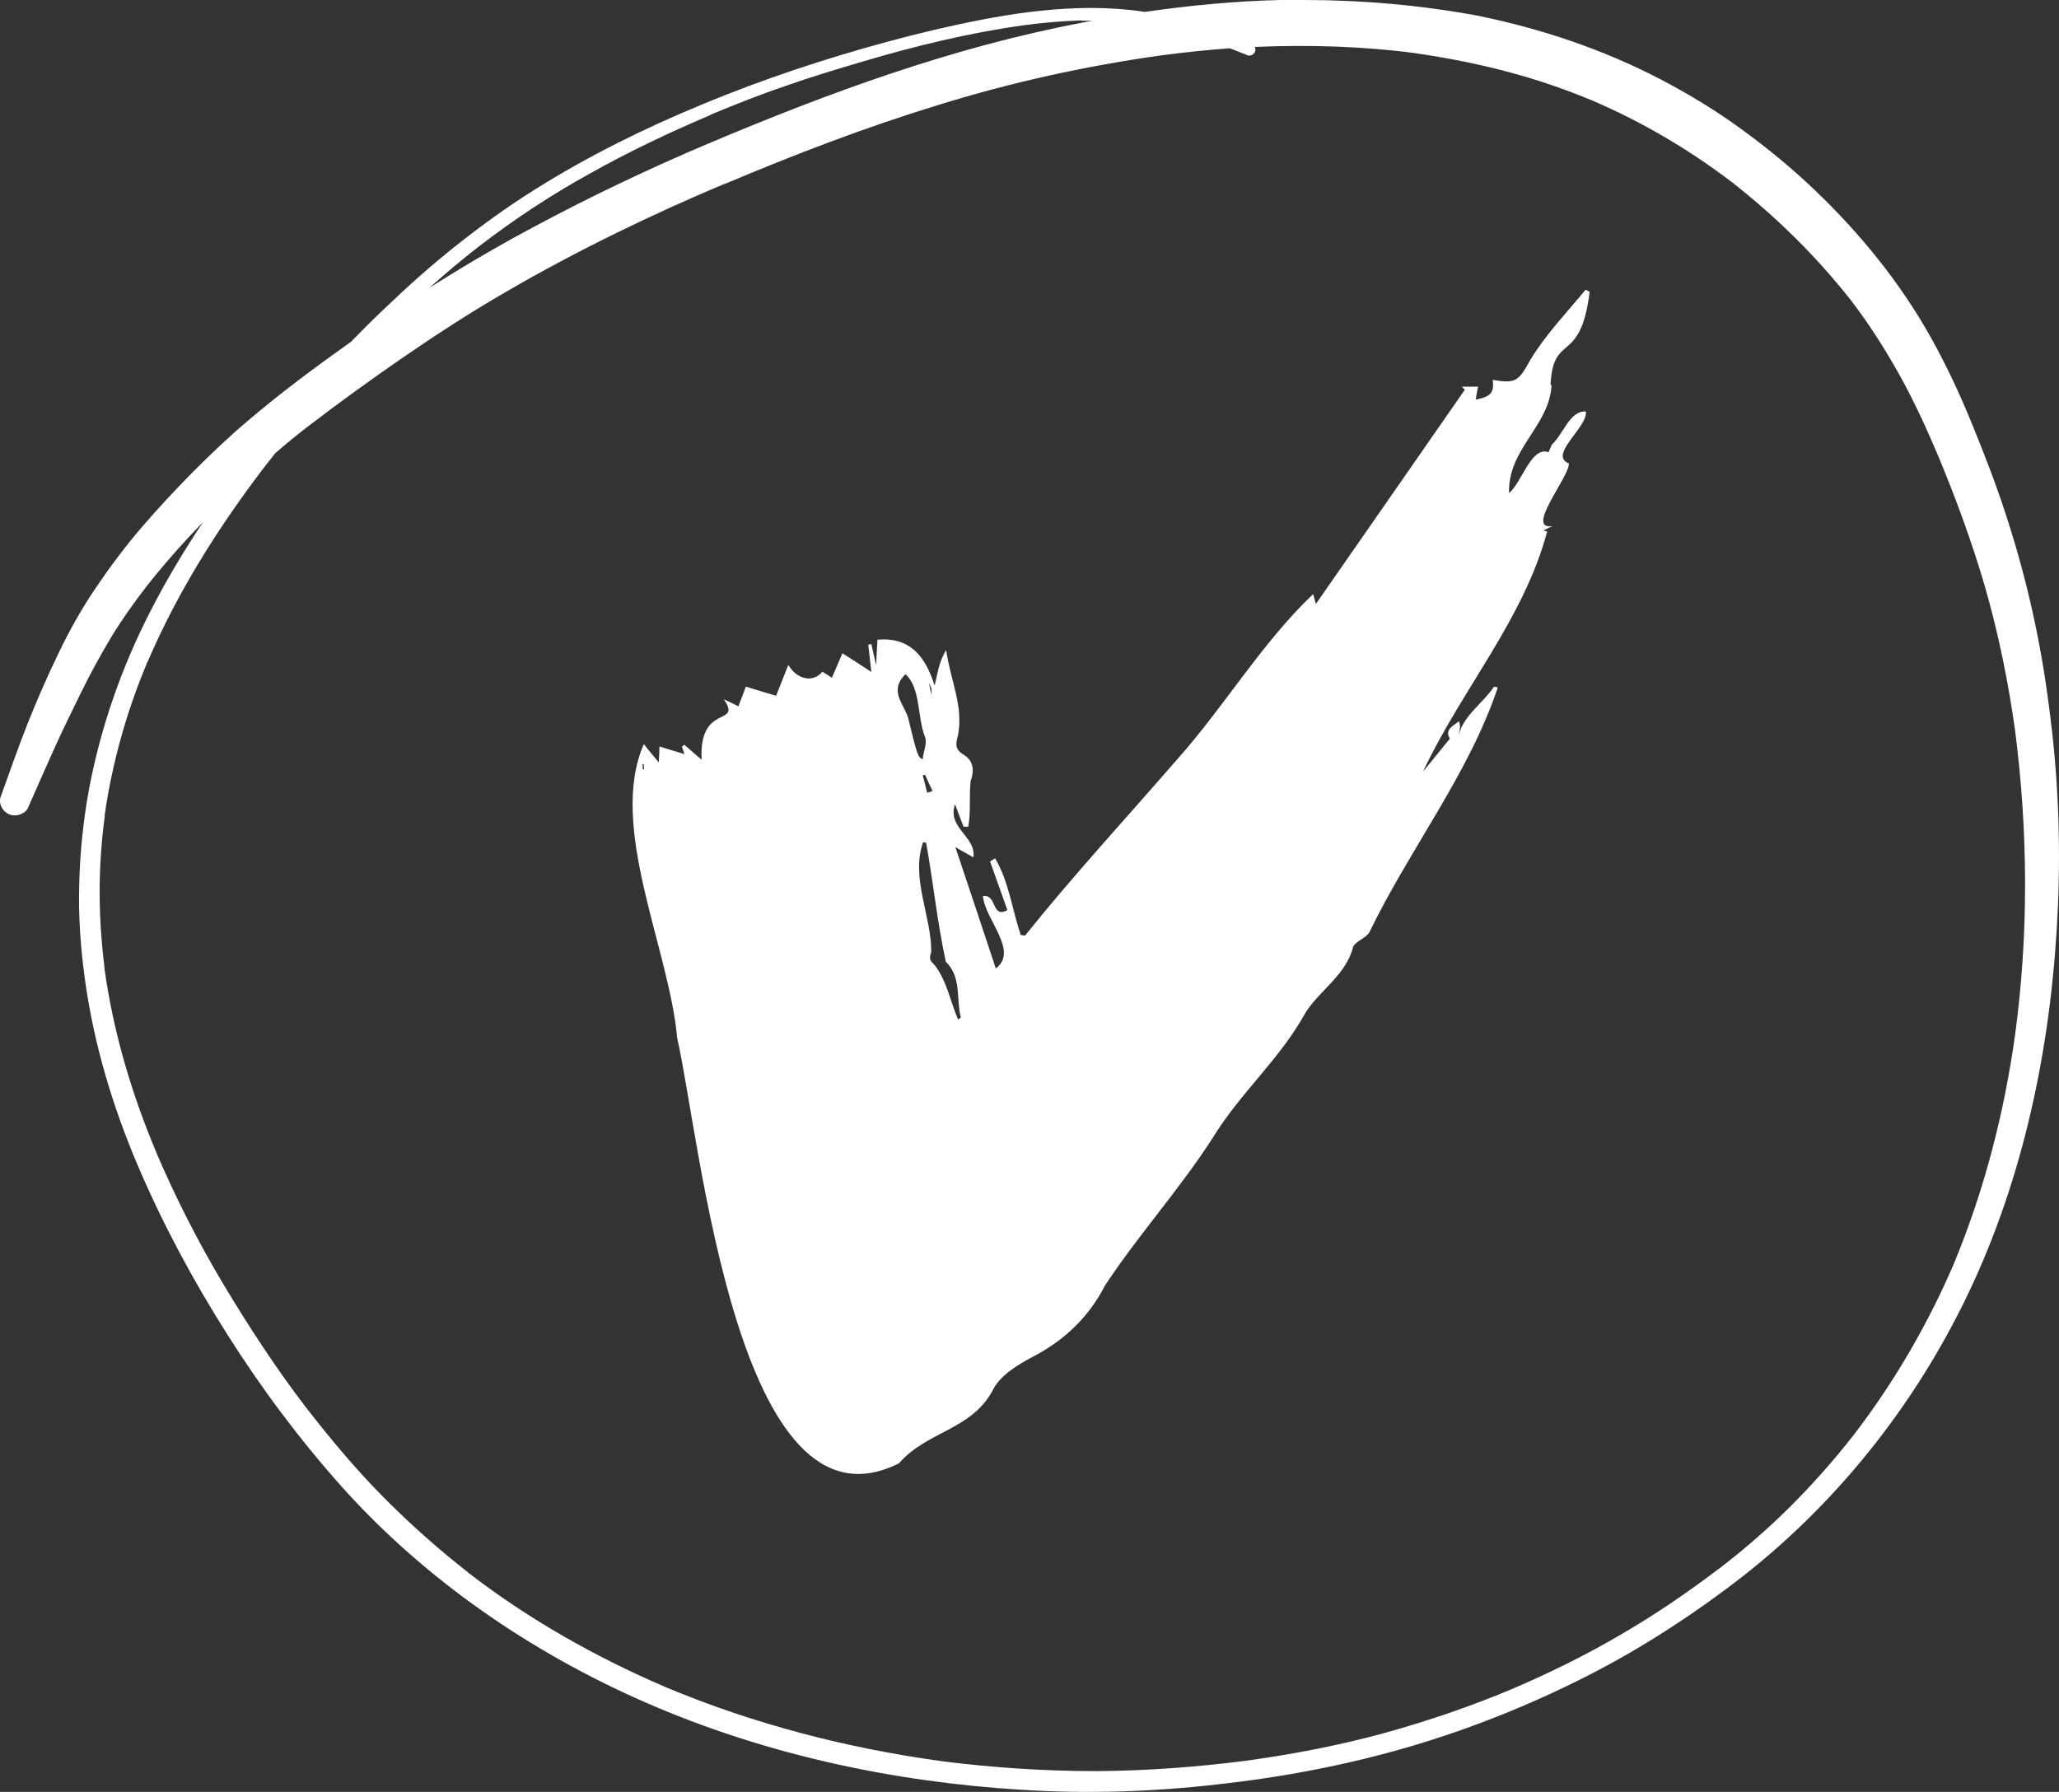
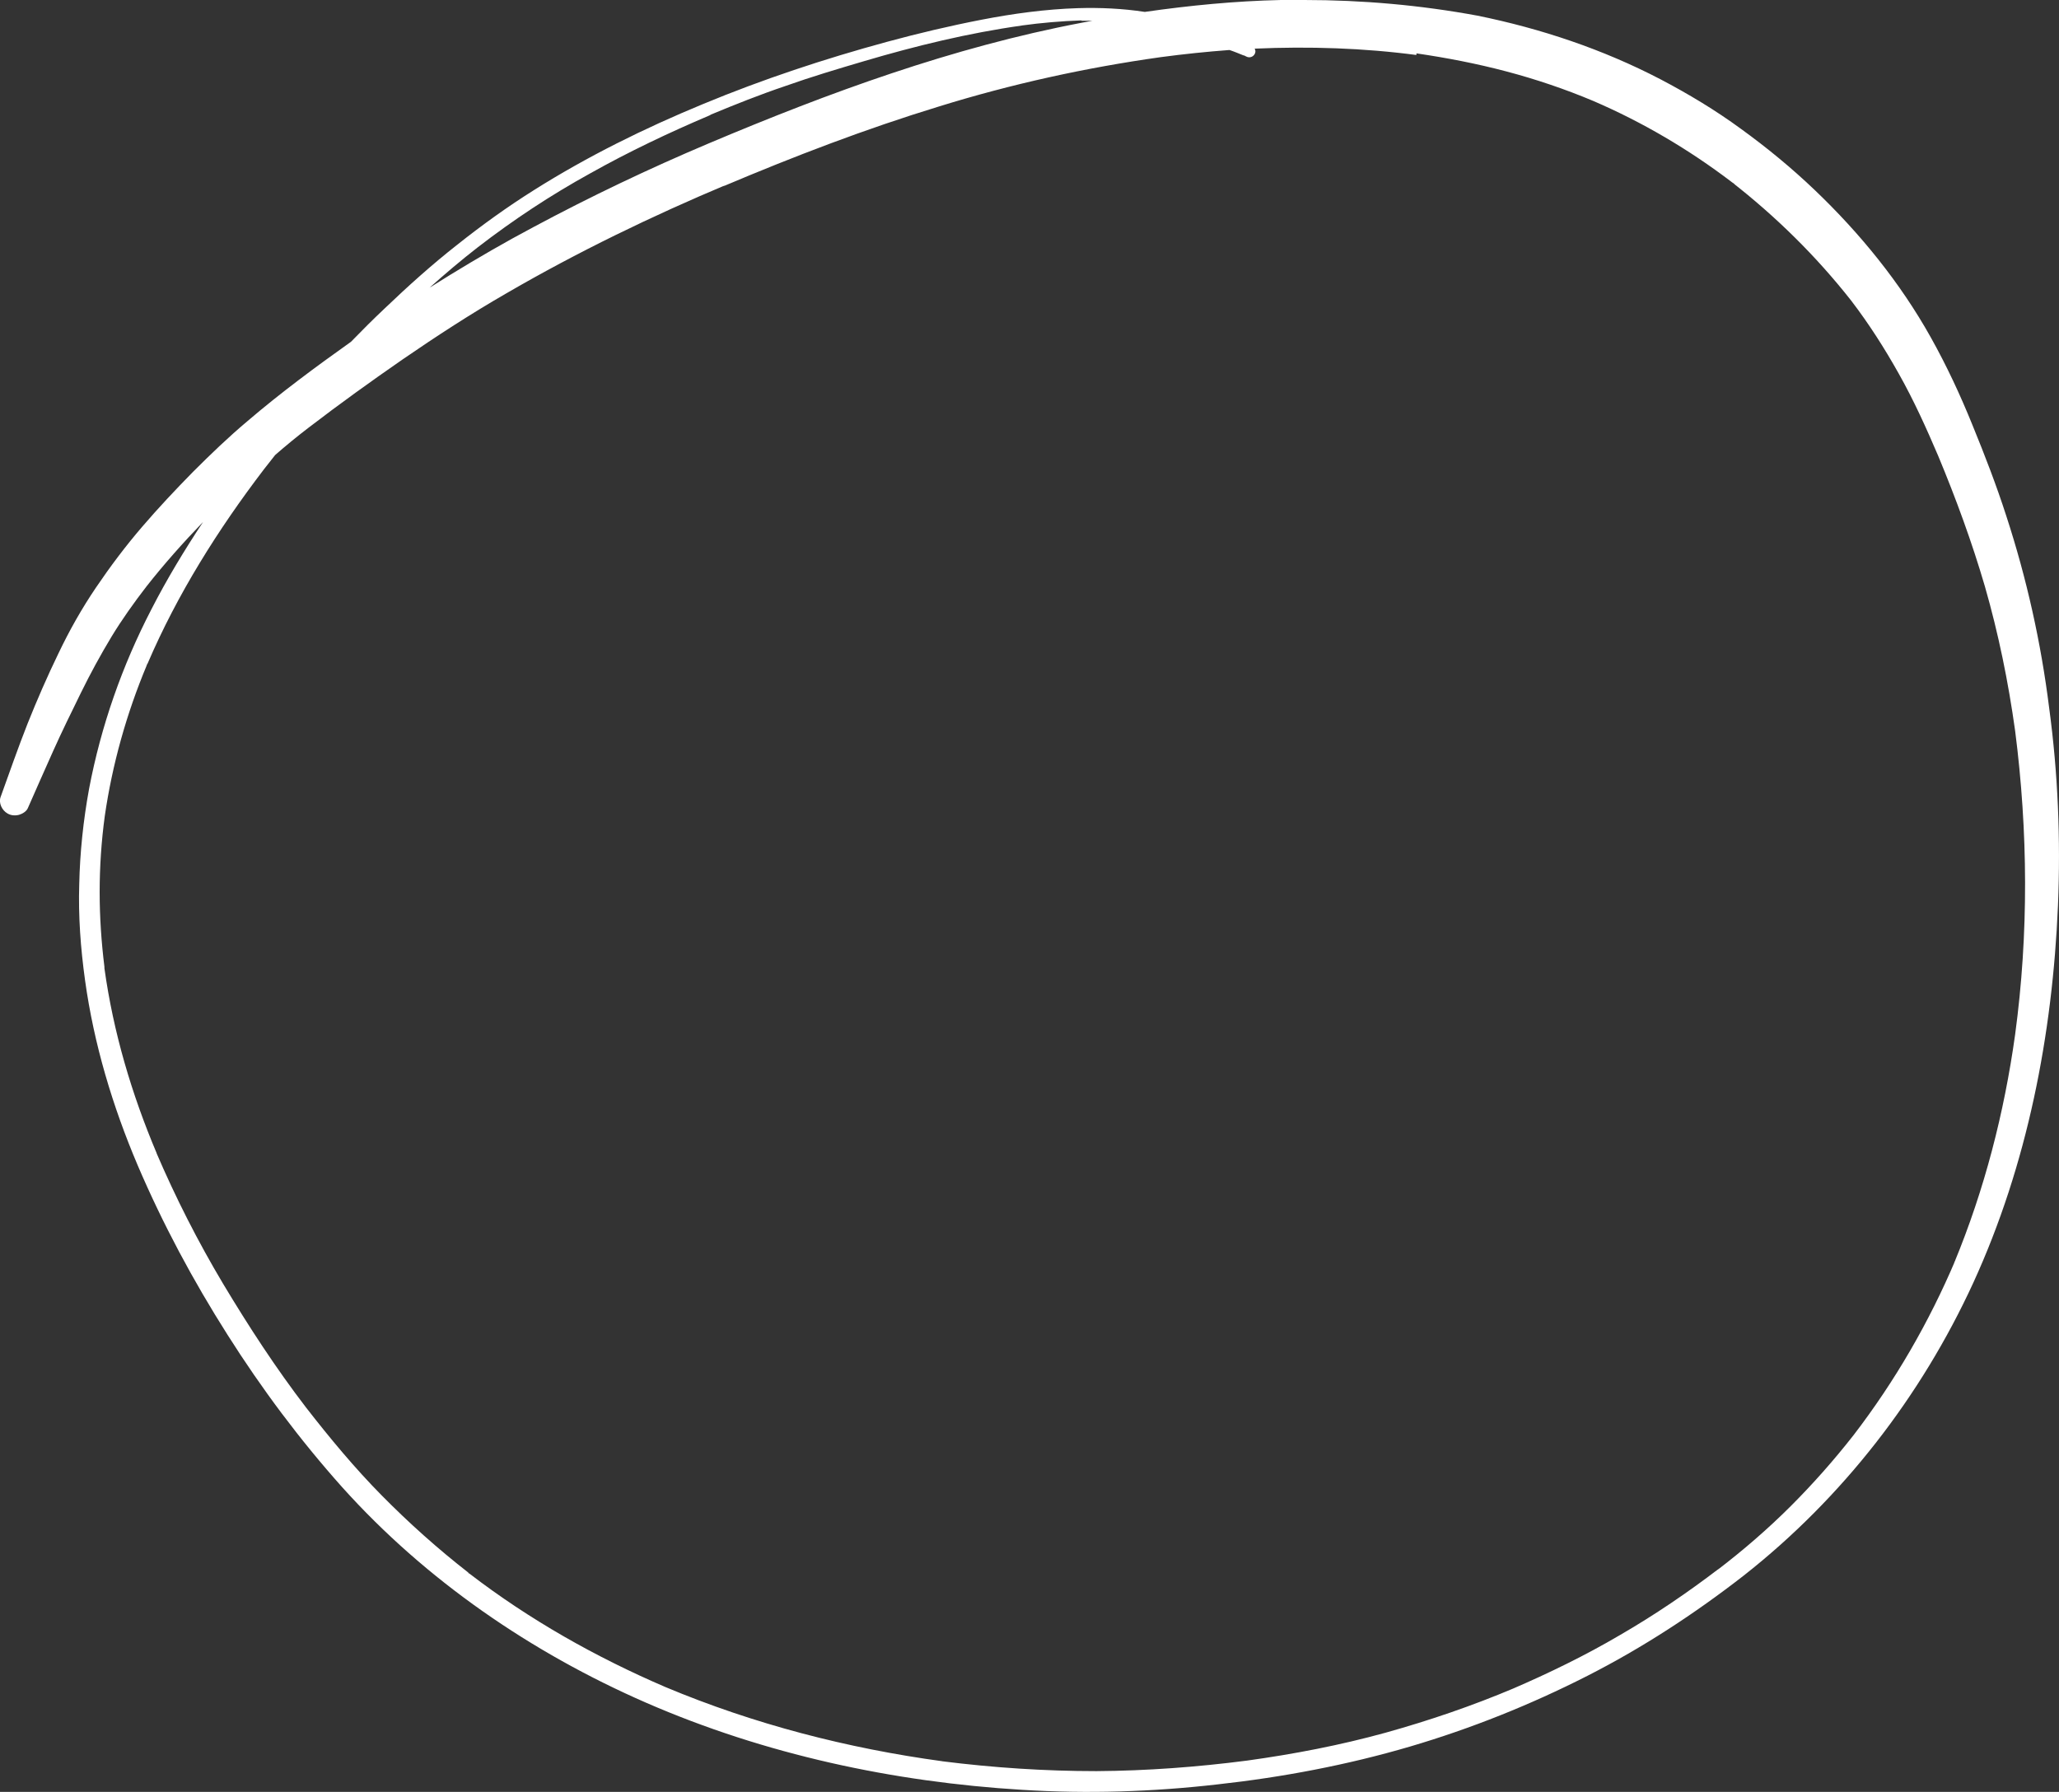
<svg xmlns="http://www.w3.org/2000/svg" id="Layer_2" data-name="Layer 2" viewBox="0 0 60.54 52.69">
  <rect x="0" y="0" width="60.54" height="52.69" fill="#333333" stroke="none" />
  <defs>
    <style>
      .cls-1 {
        fill: #fff;
      }
    </style>
  </defs>
  <g id="Layer_2-2" data-name="Layer 2">
    <g id="Layer_1-2" data-name="Layer 1-2">
-       <path class="cls-1" d="m37.66,0c-1.34.03-2.68.16-4,.35-.65-.1-1.32-.13-1.97-.11-.95.03-1.9.16-2.83.34s-1.86.4-2.78.65c-1.84.5-3.65,1.1-5.41,1.83-1.72.71-3.4,1.54-4.97,2.53-.78.49-1.53,1.03-2.26,1.61-.74.58-1.45,1.22-2.13,1.87-.34.32-.67.65-.99.98-1.04.74-2.07,1.5-3.04,2.33-.56.47-1.09.98-1.61,1.5-.51.52-1.01,1.05-1.49,1.61-.49.57-.94,1.17-1.36,1.79s-.78,1.26-1.1,1.93c-.33.68-.63,1.37-.91,2.07-.28.71-.53,1.43-.79,2.15-.07.18.04.4.2.49.1.06.22.07.34.04.1-.03.22-.1.26-.2.25-.56.49-1.12.74-1.67.26-.58.54-1.15.82-1.72s.58-1.12.9-1.65c.31-.51.66-1,1.03-1.48.52-.66,1.08-1.29,1.66-1.89-.55.83-1.07,1.69-1.52,2.57-.86,1.66-1.48,3.43-1.83,5.27-.17.93-.27,1.87-.29,2.81-.03.94.04,1.88.17,2.82.26,1.88.81,3.71,1.55,5.45.74,1.73,1.63,3.39,2.64,4.98,1,1.58,2.12,3.08,3.37,4.48,2.46,2.74,5.57,4.87,8.94,6.34,3.49,1.52,7.26,2.33,11.05,2.56,1.92.12,3.84.06,5.75-.16,1.91-.21,3.81-.57,5.65-1.11,1.8-.53,3.55-1.23,5.22-2.08,1.63-.83,3.16-1.83,4.6-2.95,2.9-2.28,5.21-5.26,6.75-8.61,1.59-3.47,2.33-7.29,2.49-11.1.08-1.94,0-3.89-.26-5.81-.24-1.92-.66-3.8-1.26-5.64-.29-.9-.63-1.78-.99-2.66-.36-.89-.76-1.75-1.23-2.59-.9-1.61-2.08-3.06-3.41-4.33-.68-.65-1.41-1.25-2.17-1.8-.75-.55-1.55-1.03-2.37-1.46-1.69-.88-3.51-1.49-5.38-1.87-1.68-.31-3.38-.46-5.09-.46h-.7,0Zm-5.86.61h.32c-.11.02-.21.04-.32.06-3.79.72-7.42,2.05-10.97,3.55-1.75.74-3.47,1.56-5.15,2.46-.83.44-1.64.91-2.44,1.4-.2.13-.41.25-.61.38.46-.41.93-.81,1.42-1.19,1.05-.81,2.14-1.53,3.3-2.17,1.14-.64,2.32-1.2,3.52-1.71h-.01s.02,0,.04-.02h0c.72-.3,1.45-.59,2.19-.84.76-.27,1.53-.5,2.31-.73,1.52-.45,3.08-.83,4.65-1.05h-.01c.58-.08,1.17-.13,1.75-.15h.01Zm9.85.96c.89.13,1.77.3,2.64.53s1.73.52,2.56.87c1.44.62,2.8,1.42,4.05,2.37,1.31,1.02,2.5,2.19,3.53,3.5.52.68.98,1.4,1.4,2.15.44.78.81,1.6,1.16,2.42.52,1.25.99,2.53,1.37,3.83.4,1.39.69,2.81.89,4.25.38,2.96.4,5.97,0,8.93-.32,2.3-.9,4.56-1.79,6.71,0-.03.03-.06.04-.09-.78,1.84-1.78,3.57-3,5.16-.58.74-1.19,1.43-1.85,2.09s-1.4,1.3-2.16,1.88c.02-.02.04-.03.06-.05-.93.71-1.9,1.37-2.92,1.96-1.02.6-2.09,1.12-3.18,1.59.02,0,.05-.02.07-.03-1.23.52-2.49.95-3.78,1.31-1.34.37-2.7.63-4.07.82-1.47.19-2.94.3-4.43.31-1.52,0-3.03-.1-4.54-.29h.01c-2.79-.38-5.54-1.09-8.14-2.18-2.05-.88-4-1.98-5.77-3.34h0s-.04-.03-.06-.05c.01,0,.03.02.04.03-.9-.7-1.75-1.46-2.55-2.27s-1.53-1.69-2.23-2.59c-.89-1.16-1.69-2.39-2.44-3.64-.74-1.24-1.4-2.54-1.97-3.87,0,0,.01.03.02.04-.74-1.75-1.28-3.57-1.54-5.45v.04-.08h0c-.09-.73-.14-1.46-.14-2.2s.05-1.49.15-2.23v.03-.08h0c.22-1.52.64-3.02,1.24-4.45,0,0,0,.02-.01.02,0-.02.02-.04.03-.06h0c.88-2.05,2.07-3.94,3.42-5.71.11-.14.22-.28.33-.42.32-.28.65-.55.99-.81.9-.69,1.83-1.36,2.77-2.01.99-.68,1.99-1.33,3.03-1.93,2.1-1.22,4.29-2.28,6.53-3.22-.05.02-.1.04-.15.07,2.08-.88,4.19-1.69,6.35-2.35,2.13-.66,4.31-1.14,6.52-1.45.67-.09,1.35-.16,2.02-.21.15.05.29.11.44.17-.02,0-.03,0-.04-.02.03,0,.06.03.09.04.09.05.2.02.25-.07.03-.05.03-.11,0-.16,1.6-.07,3.2-.02,4.78.19h-.03Zm-.16-.02s.07,0,.1,0c-.03,0-.07,0-.1,0h0Zm-7.24.06h-.06.06Zm16.68,3.75s.06.04.09.07c-.03-.02-.06-.04-.09-.07h0Zm6.01,7.92s0,.03.02.05c0-.02,0-.03-.02-.05h0Zm-49.16.44s-.01.01-.02.02c0,0,.01-.01.02-.02h0Zm-3.41,3.45s-.03.04-.05.06c.02-.02.03-.04.05-.06h0Zm-.07.09s-.02.02-.03.04c0-.01.02-.02.03-.04h0Zm23.33,34.53h.05-.05Zm-13.83-5.51h0s-.02,0-.03-.02c0,0,.02,0,.02.02h0ZM3.05,28.47v.02-.03h0Zm0-4.48v.03-.03h0Zm1.25-4.5s-.01.02-.02.04c0-.01.01-.03.02-.04h0ZM20.9,3.39h-.02s.02,0,.03,0h-.01Z" />
+       <path class="cls-1" d="m37.66,0c-1.34.03-2.68.16-4,.35-.65-.1-1.32-.13-1.97-.11-.95.03-1.9.16-2.83.34s-1.86.4-2.78.65c-1.84.5-3.65,1.1-5.41,1.83-1.72.71-3.4,1.54-4.97,2.53-.78.49-1.53,1.03-2.26,1.61-.74.58-1.45,1.22-2.13,1.87-.34.32-.67.65-.99.98-1.04.74-2.07,1.5-3.04,2.33-.56.47-1.09.98-1.61,1.5-.51.52-1.01,1.05-1.49,1.61-.49.57-.94,1.17-1.36,1.79s-.78,1.26-1.1,1.93c-.33.68-.63,1.37-.91,2.07-.28.71-.53,1.43-.79,2.15-.07.18.04.4.2.49.1.06.22.07.34.04.1-.03.22-.1.26-.2.25-.56.49-1.12.74-1.67.26-.58.54-1.15.82-1.72s.58-1.12.9-1.65c.31-.51.66-1,1.03-1.48.52-.66,1.08-1.29,1.66-1.89-.55.83-1.07,1.69-1.52,2.57-.86,1.66-1.48,3.43-1.83,5.27-.17.93-.27,1.87-.29,2.81-.03.94.04,1.88.17,2.82.26,1.88.81,3.71,1.55,5.45.74,1.73,1.63,3.39,2.64,4.98,1,1.58,2.12,3.08,3.37,4.48,2.46,2.74,5.57,4.87,8.94,6.34,3.49,1.52,7.26,2.33,11.05,2.56,1.92.12,3.84.06,5.75-.16,1.91-.21,3.81-.57,5.65-1.11,1.8-.53,3.55-1.23,5.22-2.08,1.63-.83,3.16-1.83,4.6-2.95,2.9-2.28,5.21-5.26,6.75-8.61,1.59-3.47,2.33-7.29,2.49-11.1.08-1.94,0-3.89-.26-5.81-.24-1.92-.66-3.8-1.26-5.64-.29-.9-.63-1.78-.99-2.66-.36-.89-.76-1.75-1.23-2.59-.9-1.61-2.08-3.06-3.41-4.33-.68-.65-1.41-1.25-2.17-1.8-.75-.55-1.55-1.03-2.37-1.46-1.69-.88-3.51-1.49-5.38-1.87-1.68-.31-3.38-.46-5.09-.46h-.7,0Zm-5.86.61h.32c-.11.02-.21.04-.32.06-3.79.72-7.42,2.05-10.97,3.55-1.75.74-3.47,1.56-5.15,2.46-.83.44-1.64.91-2.44,1.4-.2.13-.41.25-.61.38.46-.41.93-.81,1.42-1.19,1.05-.81,2.14-1.53,3.3-2.17,1.14-.64,2.32-1.2,3.52-1.71h-.01s.02,0,.04-.02h0c.72-.3,1.45-.59,2.19-.84.76-.27,1.53-.5,2.31-.73,1.52-.45,3.08-.83,4.65-1.05h-.01c.58-.08,1.17-.13,1.75-.15h.01Zm9.85.96c.89.13,1.77.3,2.64.53s1.73.52,2.56.87c1.44.62,2.8,1.42,4.05,2.37,1.31,1.02,2.5,2.19,3.53,3.5.52.68.98,1.4,1.4,2.15.44.78.81,1.6,1.16,2.42.52,1.25.99,2.53,1.37,3.83.4,1.39.69,2.81.89,4.25.38,2.96.4,5.97,0,8.93-.32,2.3-.9,4.56-1.79,6.71,0-.03.03-.06.04-.09-.78,1.84-1.78,3.57-3,5.16-.58.74-1.19,1.43-1.85,2.09s-1.4,1.3-2.16,1.88c.02-.02.04-.03.06-.05-.93.71-1.9,1.37-2.92,1.96-1.02.6-2.09,1.12-3.18,1.59.02,0,.05-.02.07-.03-1.23.52-2.49.95-3.78,1.31-1.34.37-2.7.63-4.07.82-1.47.19-2.94.3-4.43.31-1.52,0-3.03-.1-4.54-.29h.01c-2.79-.38-5.54-1.09-8.14-2.18-2.05-.88-4-1.98-5.77-3.34h0s-.04-.03-.06-.05c.01,0,.03.02.04.03-.9-.7-1.75-1.46-2.55-2.27s-1.53-1.69-2.23-2.59c-.89-1.16-1.69-2.39-2.44-3.64-.74-1.24-1.4-2.54-1.97-3.87,0,0,.01.03.02.04-.74-1.75-1.28-3.57-1.54-5.45v.04-.08h0c-.09-.73-.14-1.46-.14-2.2s.05-1.49.15-2.23h0c.22-1.52.64-3.02,1.24-4.45,0,0,0,.02-.01.02,0-.02.02-.04.03-.06h0c.88-2.05,2.07-3.94,3.42-5.71.11-.14.22-.28.33-.42.32-.28.65-.55.99-.81.9-.69,1.83-1.36,2.77-2.01.99-.68,1.99-1.33,3.03-1.93,2.1-1.22,4.29-2.28,6.53-3.22-.05.02-.1.04-.15.07,2.08-.88,4.19-1.69,6.35-2.35,2.13-.66,4.31-1.14,6.52-1.45.67-.09,1.35-.16,2.02-.21.15.05.29.11.44.17-.02,0-.03,0-.04-.02.03,0,.06.03.09.04.09.05.2.02.25-.07.03-.05.03-.11,0-.16,1.6-.07,3.2-.02,4.78.19h-.03Zm-.16-.02s.07,0,.1,0c-.03,0-.07,0-.1,0h0Zm-7.24.06h-.06.06Zm16.68,3.75s.06.04.09.07c-.03-.02-.06-.04-.09-.07h0Zm6.01,7.92s0,.03.02.05c0-.02,0-.03-.02-.05h0Zm-49.16.44s-.01.01-.02.02c0,0,.01-.01.02-.02h0Zm-3.41,3.45s-.03.04-.05.06c.02-.02.03-.04.05-.06h0Zm-.07.09s-.02.02-.03.04c0-.01.02-.02.03-.04h0Zm23.33,34.53h.05-.05Zm-13.83-5.51h0s-.02,0-.03-.02c0,0,.02,0,.02.02h0ZM3.05,28.47v.02-.03h0Zm0-4.48v.03-.03h0Zm1.25-4.5s-.01.02-.02.04c0-.01.01-.03.02-.04h0ZM20.9,3.39h-.02s.02,0,.03,0h-.01Z" />
    </g>
-     <path class="cls-1" d="m45.59,11.31c.08-1.56.88-.55,1.15-2.73-.04-.02-.08-.04-.12-.06-.55.67-1.16,1.3-1.61,2.04-.36.64-.42.73-1.12.61.05.37-.06.5-.5.58.02-.13.04-.25.07-.38h-.48s.06.06.09.09c-1.45,2.09-2.9,4.17-4.38,6.3-.04-.15-.06-.22-.08-.29-1.5,1.42-2.6,3.29-3.99,4.85-1.51,1.74-3.06,3.42-4.48,5.19-.04,0-.09-.01-.13-.02-.25-.75-.35-1.57-.75-2.25-.05.03-.1.06-.15.09.17.48.34.95.51,1.43-.47.27-.3-.48-.72-.41.07.71,1.06,1.61.38,2.13-.4-1.2-.78-2.36-1.19-3.57.23.13.4.23.53.3.09-.61-.78-.86-.54-1.56.08.22.17.44.25.66.05,0,.09,0,.14,0,.08-.44.02-.92.07-1.35.13-.34.05-.62-.21-.77-.28-.17-.22-.34-.16-.58.16-.85-.22-1.59-.35-2.49-.21.32-.25.68-.34,1.04-.28-.88-.73-1.43-1.68-1.35-.01.21-.03.46-.04.75-.05-.23-.1-.43-.14-.62-.03,0-.06.01-.09.02.03.26.06.53.09.8-.29-.19-.56-.37-.85-.55-.08.19-.19.44-.31.72-.11-.07-.2-.13-.28-.18-.27.34-.76.23-1-.2-.13.33-.26.65-.36.91-.27-.08-.57-.17-.89-.27-.07.19-.14.38-.22.58-.11-.06-.2-.1-.43-.21.56.82-.74.09-.65,1.78-.16-.14-.34-.29-.51-.44-.02.02-.05.04-.07.06.03.07.05.14.07.21h0s0,.02-.01.02c0,0,0-.02,0-.02-.23-.07-.47-.14-.72-.22,0,.12-.01.26-.02.47-.19-.23-.34-.41-.44-.54-1.06,2.42.75,6.02.98,8.64.68,2.97,1.77,14.89,6.52,12.51.83-.95,2.11-.97,2.75-2.13.2-.44.74-.77,1.2-1.01.92-.48,1.64-1.17,2.11-2.09.99-1.5,2.18-2.81,3.16-4.33.81-1.33,1.99-2.33,2.74-3.7.43-.67,1.19-1.1,1.4-1.94.08-.16.39-.25.48-.43,1.17-2.42,2.93-4.66,3.77-7.19-.04,0-.08-.01-.11-.02-.34.51-.98.9-1.06,1.54.02-.12.04-.23.06-.35,0-.06-.02-.11-.03-.17-.19.14-.43.25-.27.51-.25.31-.48.59-.79.97,1.12-2.39,2.97-4.49,3.65-7.06-.04-.01-.08-.02-.11-.03.09-.05.18-.09.27-.13-.83.13.49-1.44.48-1.84-.62-.25.56-1.07.5-1.53-.48-.03-.66.67-1,.97-.03.07-.1.23-.1.23-.5-.2-.79.9-1.16,1.2-.04-1.3,1.18-1.96,1.25-3.17Zm-26.69,11.31s0-.1-.01-.15c.01,0,.03,0,.04,0,0,.05,0,.1.01.15-.01,0-.03,0-.04,0Zm8.54-2.09s-.02,0-.03,0c.01,0,.02,0,.03,0Zm-.02,2.73c-.05.02-.11.04-.16.05-.04-.17-.08-.34-.13-.51.02,0,.05-.01.07-.02.07.16.14.32.22.48Zm0-2.74s-.02,0-.03,0v-.05s0,.03,0,.04c0,0,.01,0,.02.01Zm-.03-.27c0,.07,0,.13,0,.2,0,0,0,0,0,0-.03-.13-.05-.26-.08-.38.03.06.05.12.08.18Zm-.77-.43c.45.4.35,1.26.57,1.83.09.21-.05.46-.06.68-.13-.07-.15-.06-.42-1.19-.1-.41-.6-.81-.09-1.31Zm1.55,10.16c-.23-.54-.33-1.13-.68-1.59-.1-.12-.2-.14-.11-.39.02-1.02-.61-2.19-.24-3.23.03,0,.06,0,.09.01.21,1.16.33,2.36.58,3.5.47.46.3,1.1.44,1.64,0,0-.02.02-.08.06Z" />
  </g>
</svg>